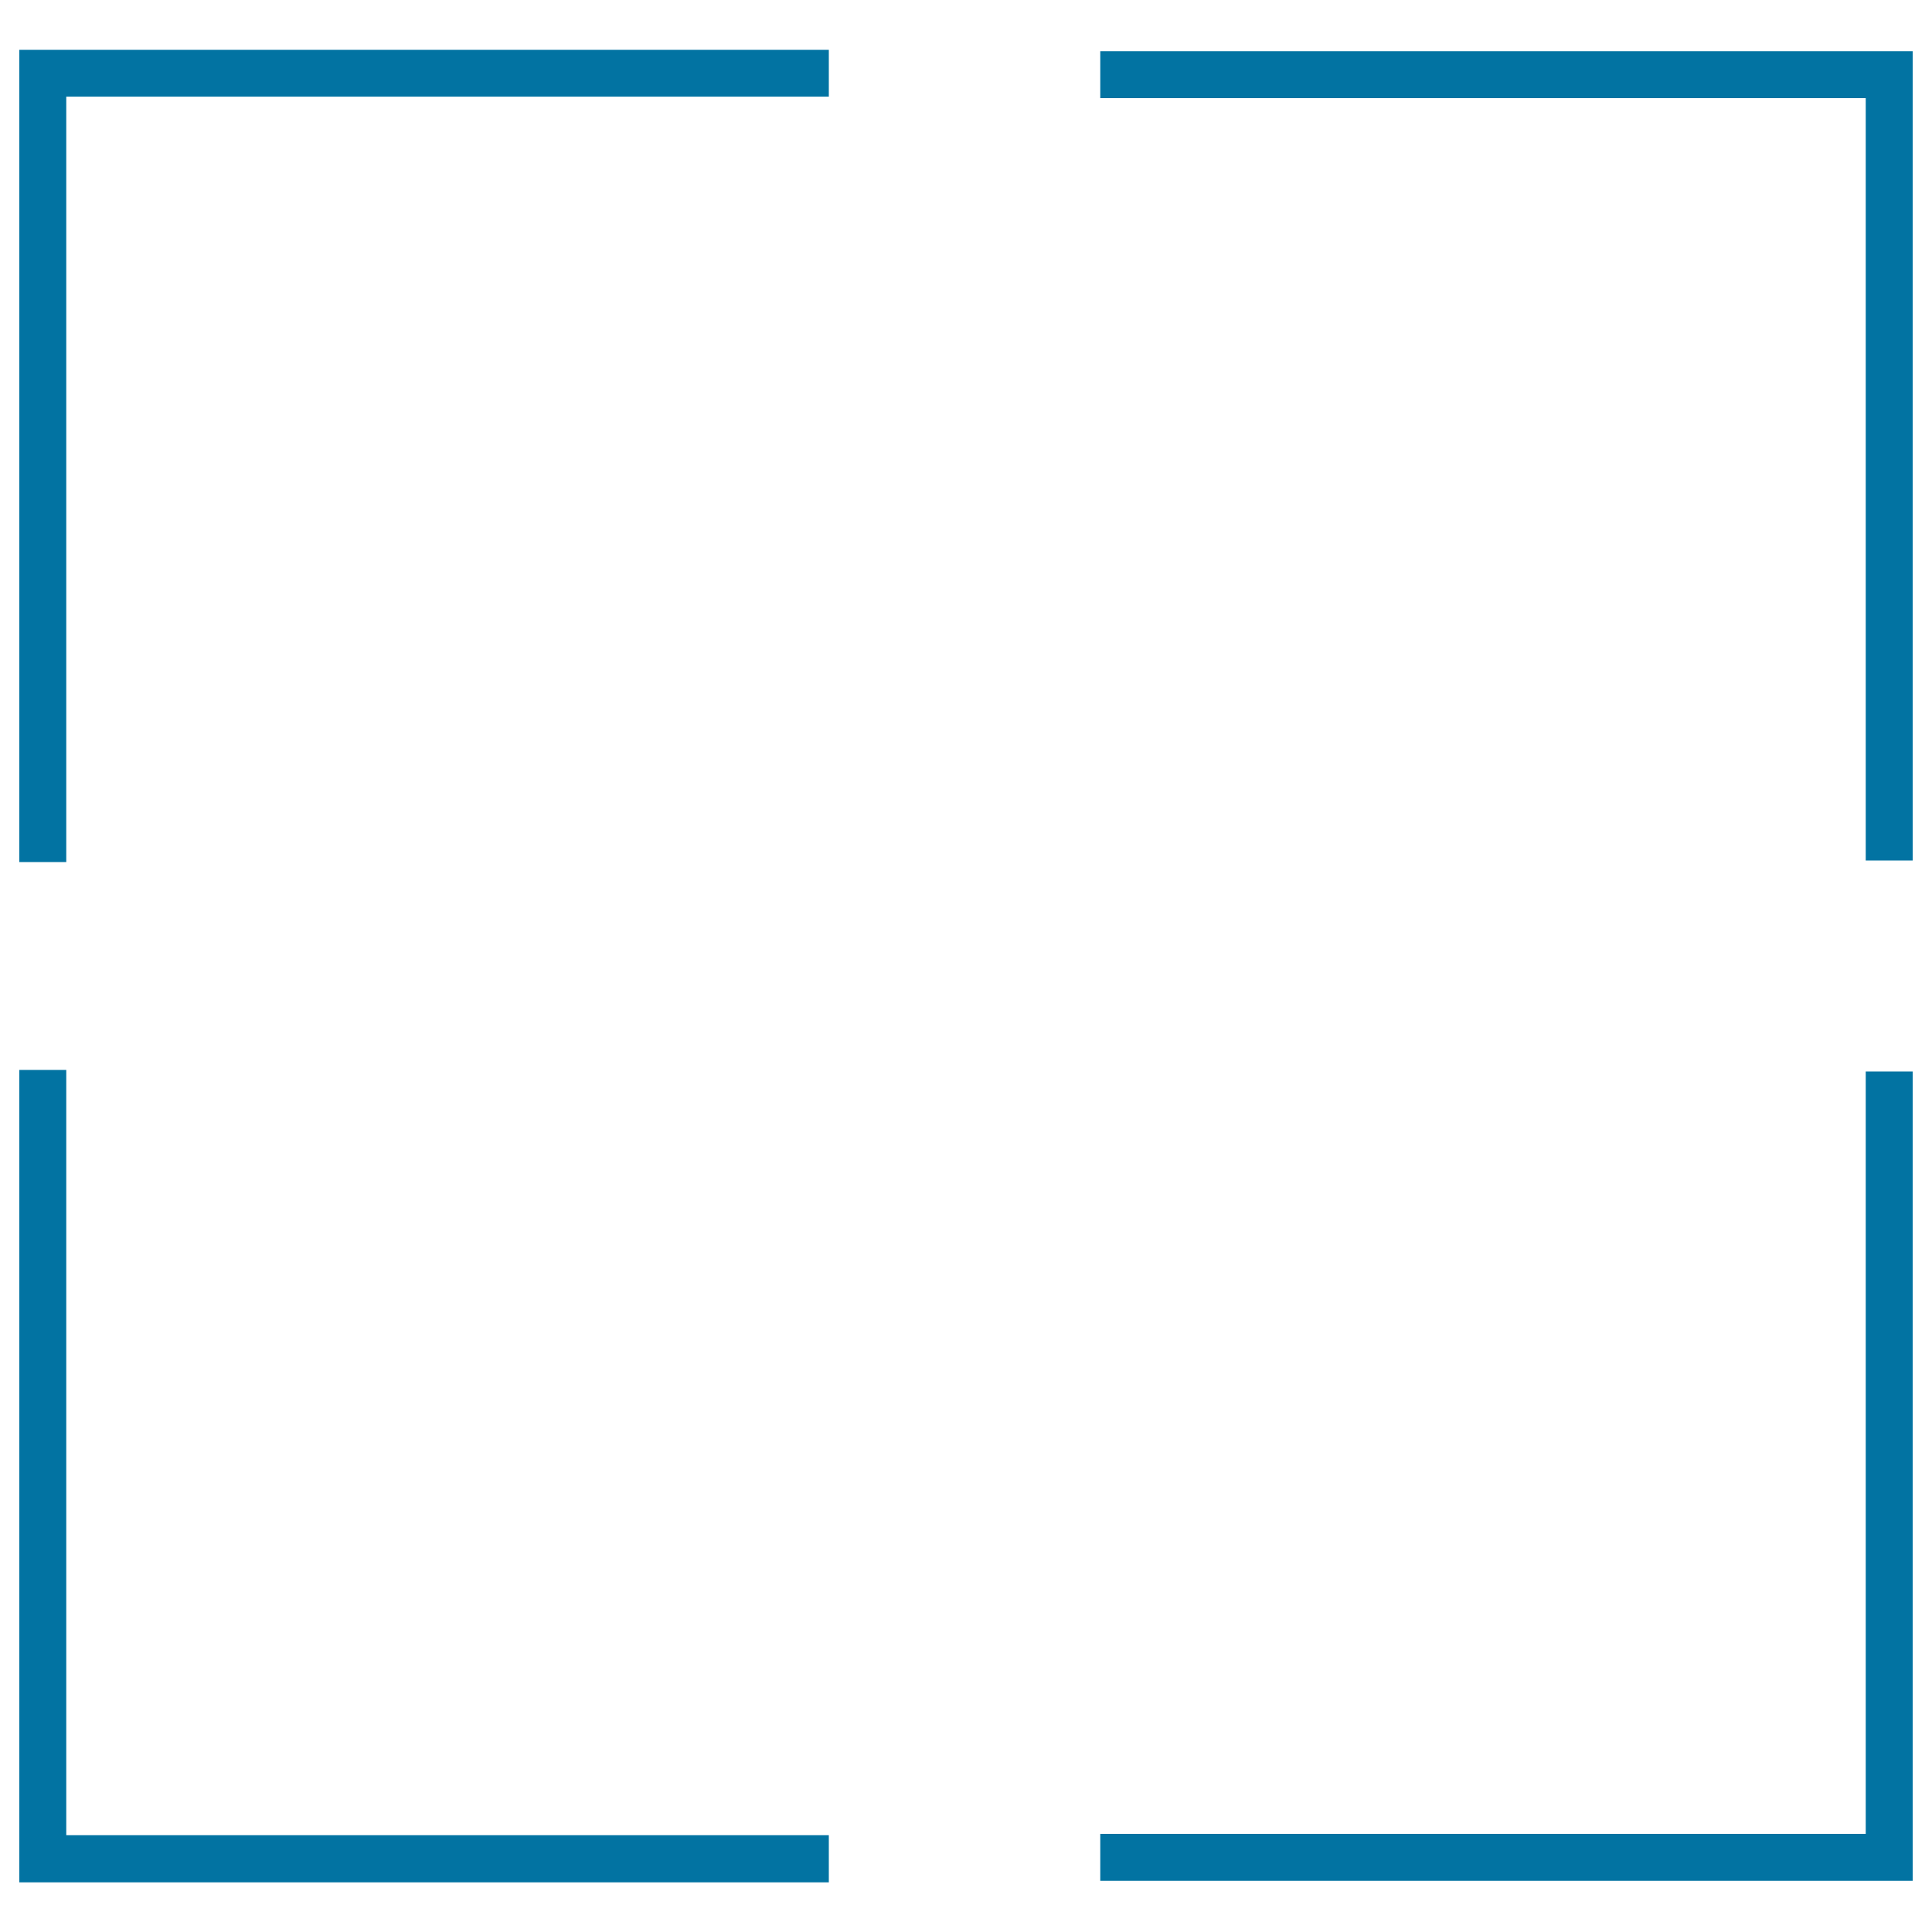
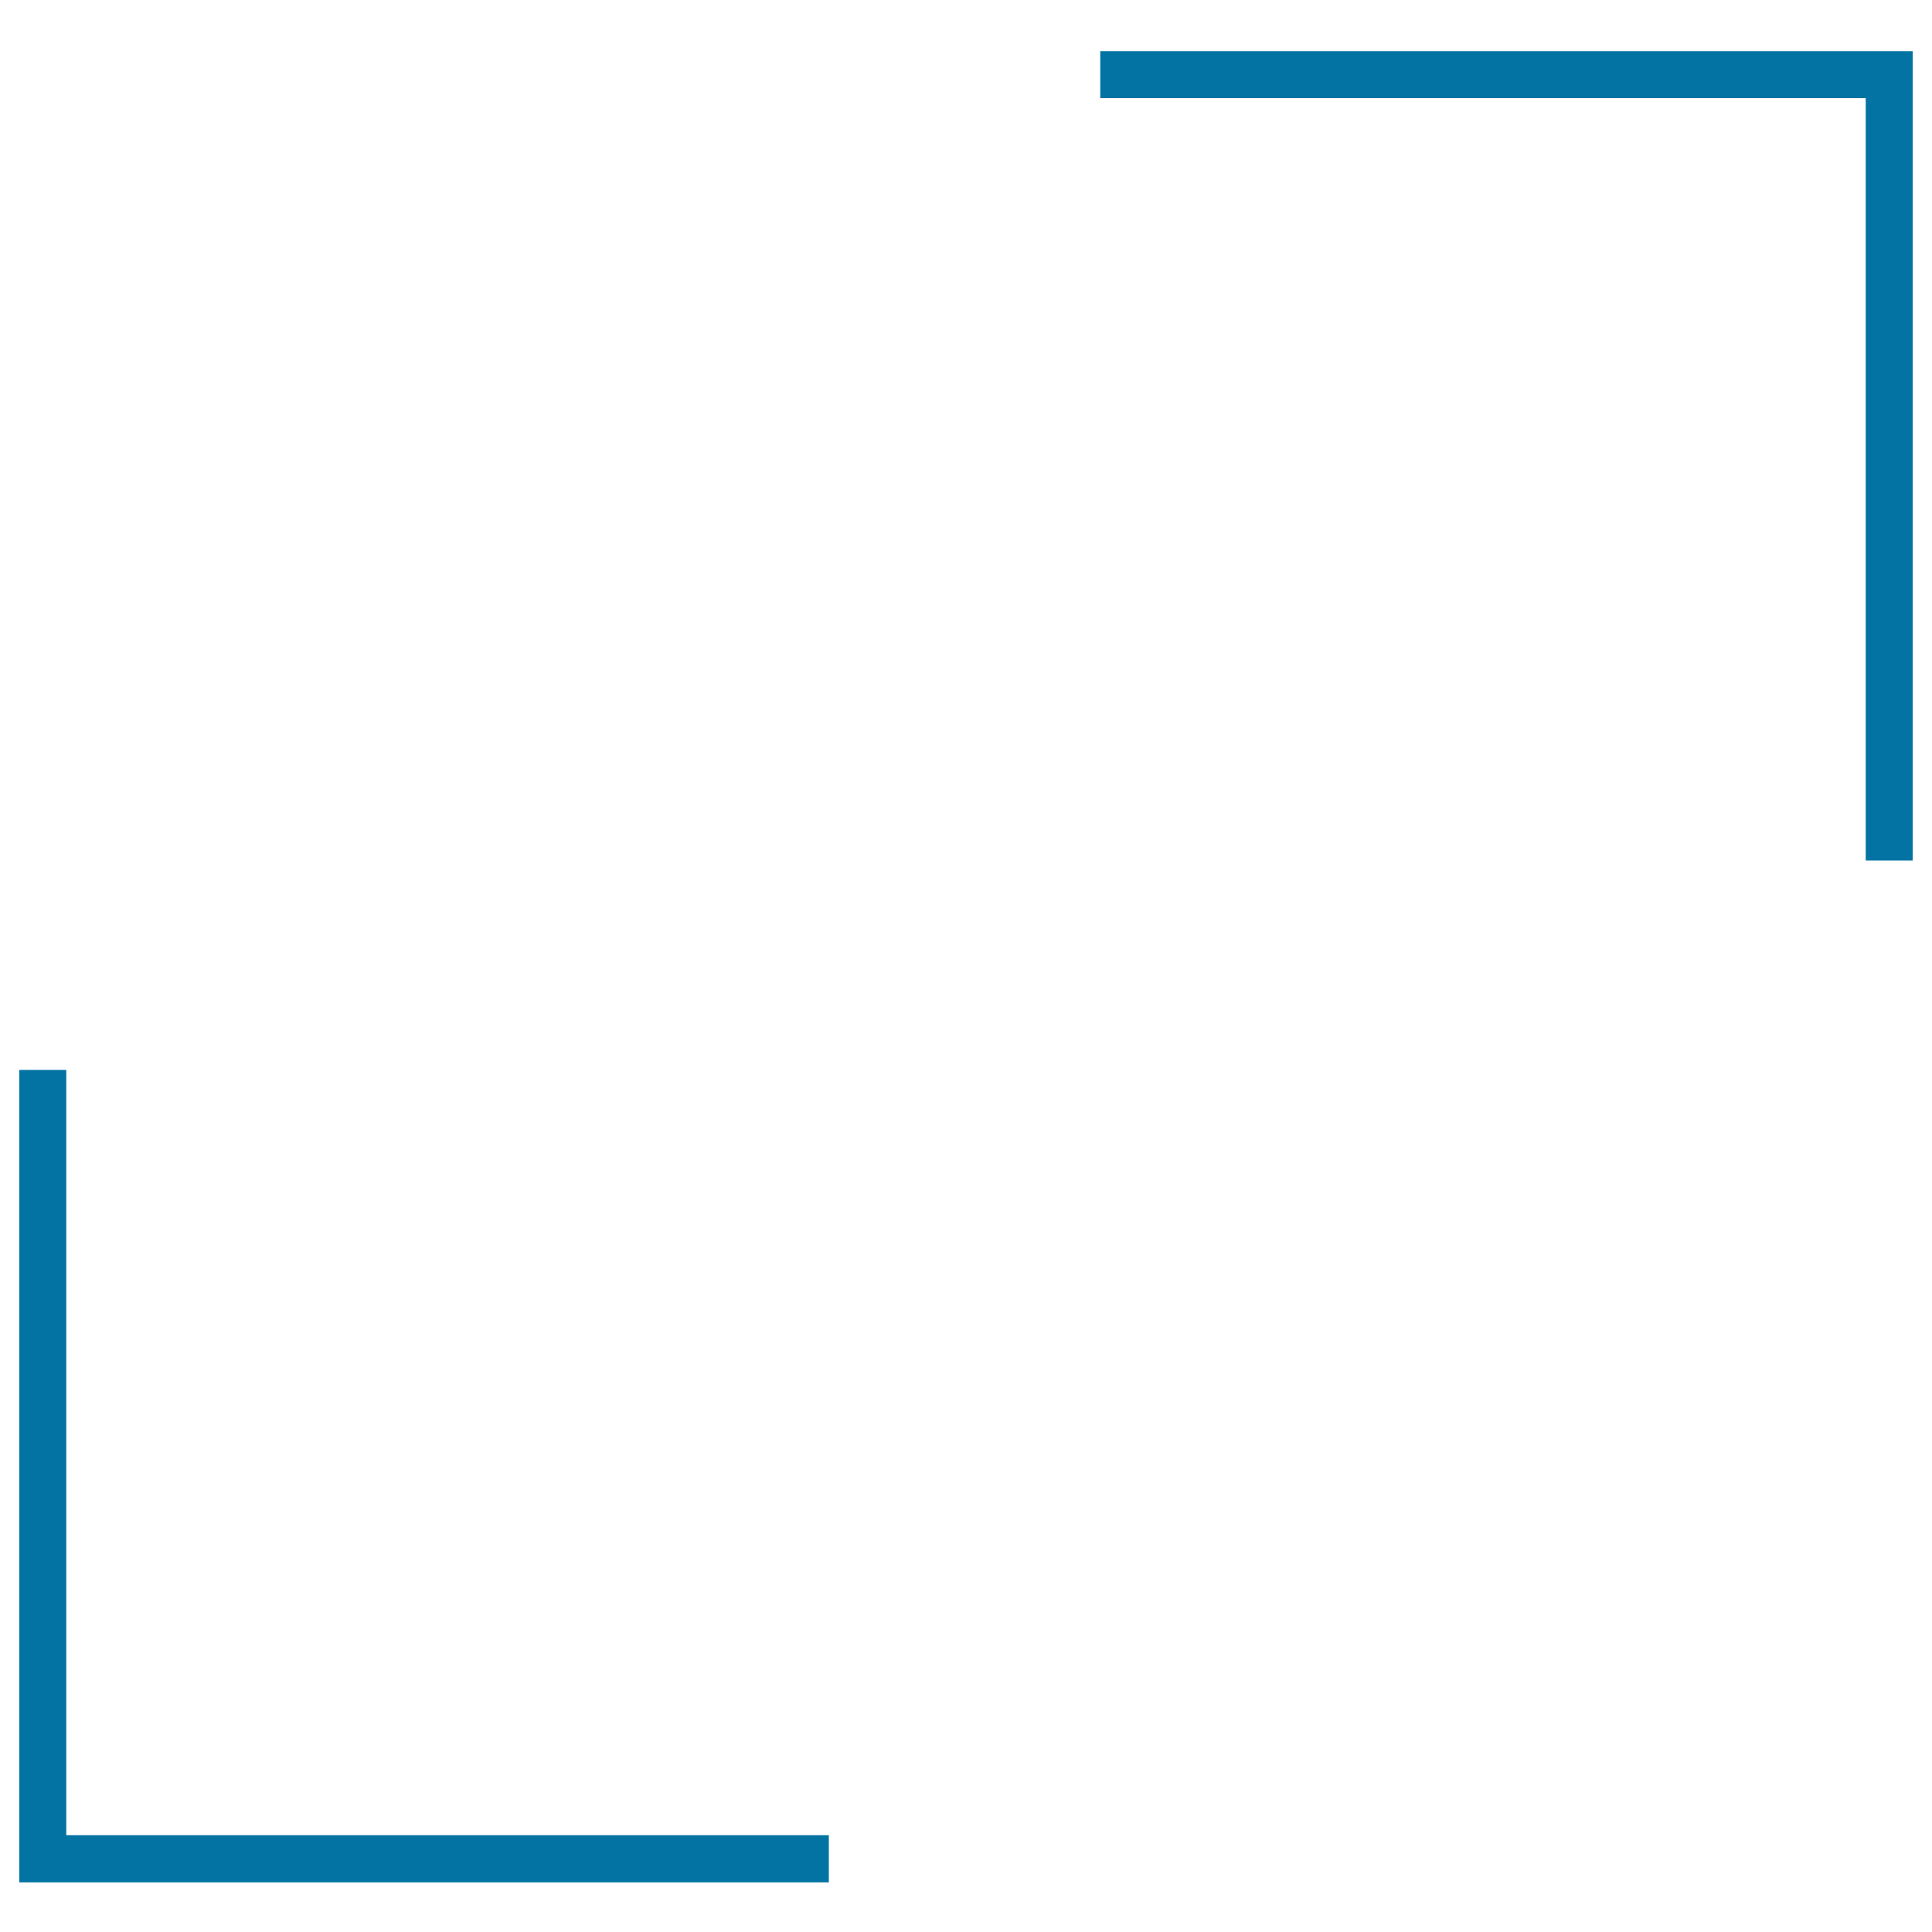
<svg xmlns="http://www.w3.org/2000/svg" viewBox="0 0 1000 1000" style="fill:#0273a2">
  <title>Square SVG icon</title>
  <g>
    <g>
-       <polygon points="10,446.2 34.3,446.2 34.3,50 429,50 429,25.8 10,25.8 " />
      <polygon points="569.5,26.5 569.5,50.8 965.7,50.8 965.7,445.4 990,445.4 990,26.5 " />
      <polygon points="34.3,553.8 10,553.8 10,974.3 429,974.3 429,949.9 34.3,949.9 " />
-       <polygon points="965.7,949.2 569.5,949.2 569.5,973.5 990,973.5 990,554.6 965.7,554.6 " />
    </g>
  </g>
</svg>